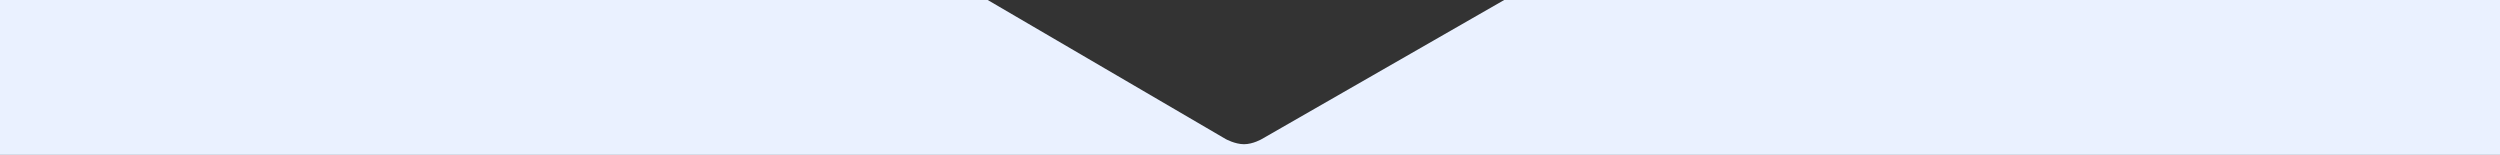
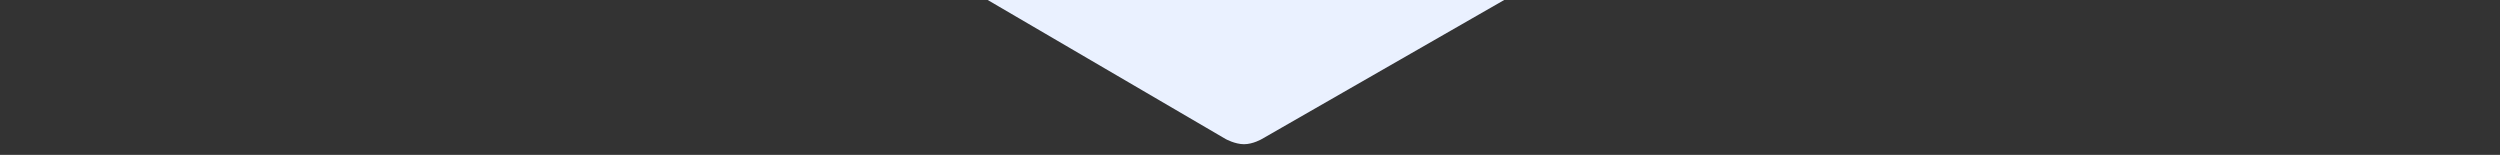
<svg xmlns="http://www.w3.org/2000/svg" version="1.1" viewBox="0 0 4096.4 253.8">
  <rect x="0" y="0" width="4096.4" height="253.8" fill="#333333" stroke="none" />
  <defs>
    <style>
      .cls-1 {
        fill: #eaf1ff;
      }
    </style>
  </defs>
  <g>
    <g id="Layer_1">
-       <path class="cls-1" d="M0,0h1618.4l389.9,227.8s15.3,8.5,30.1,8.5,29.2-8.5,29.2-8.5L2464.7,0h1631.7v253.8H0V0Z" />
+       <path class="cls-1" d="M0,0h1618.4l389.9,227.8s15.3,8.5,30.1,8.5,29.2-8.5,29.2-8.5L2464.7,0h1631.7v253.8V0Z" />
    </g>
  </g>
</svg>